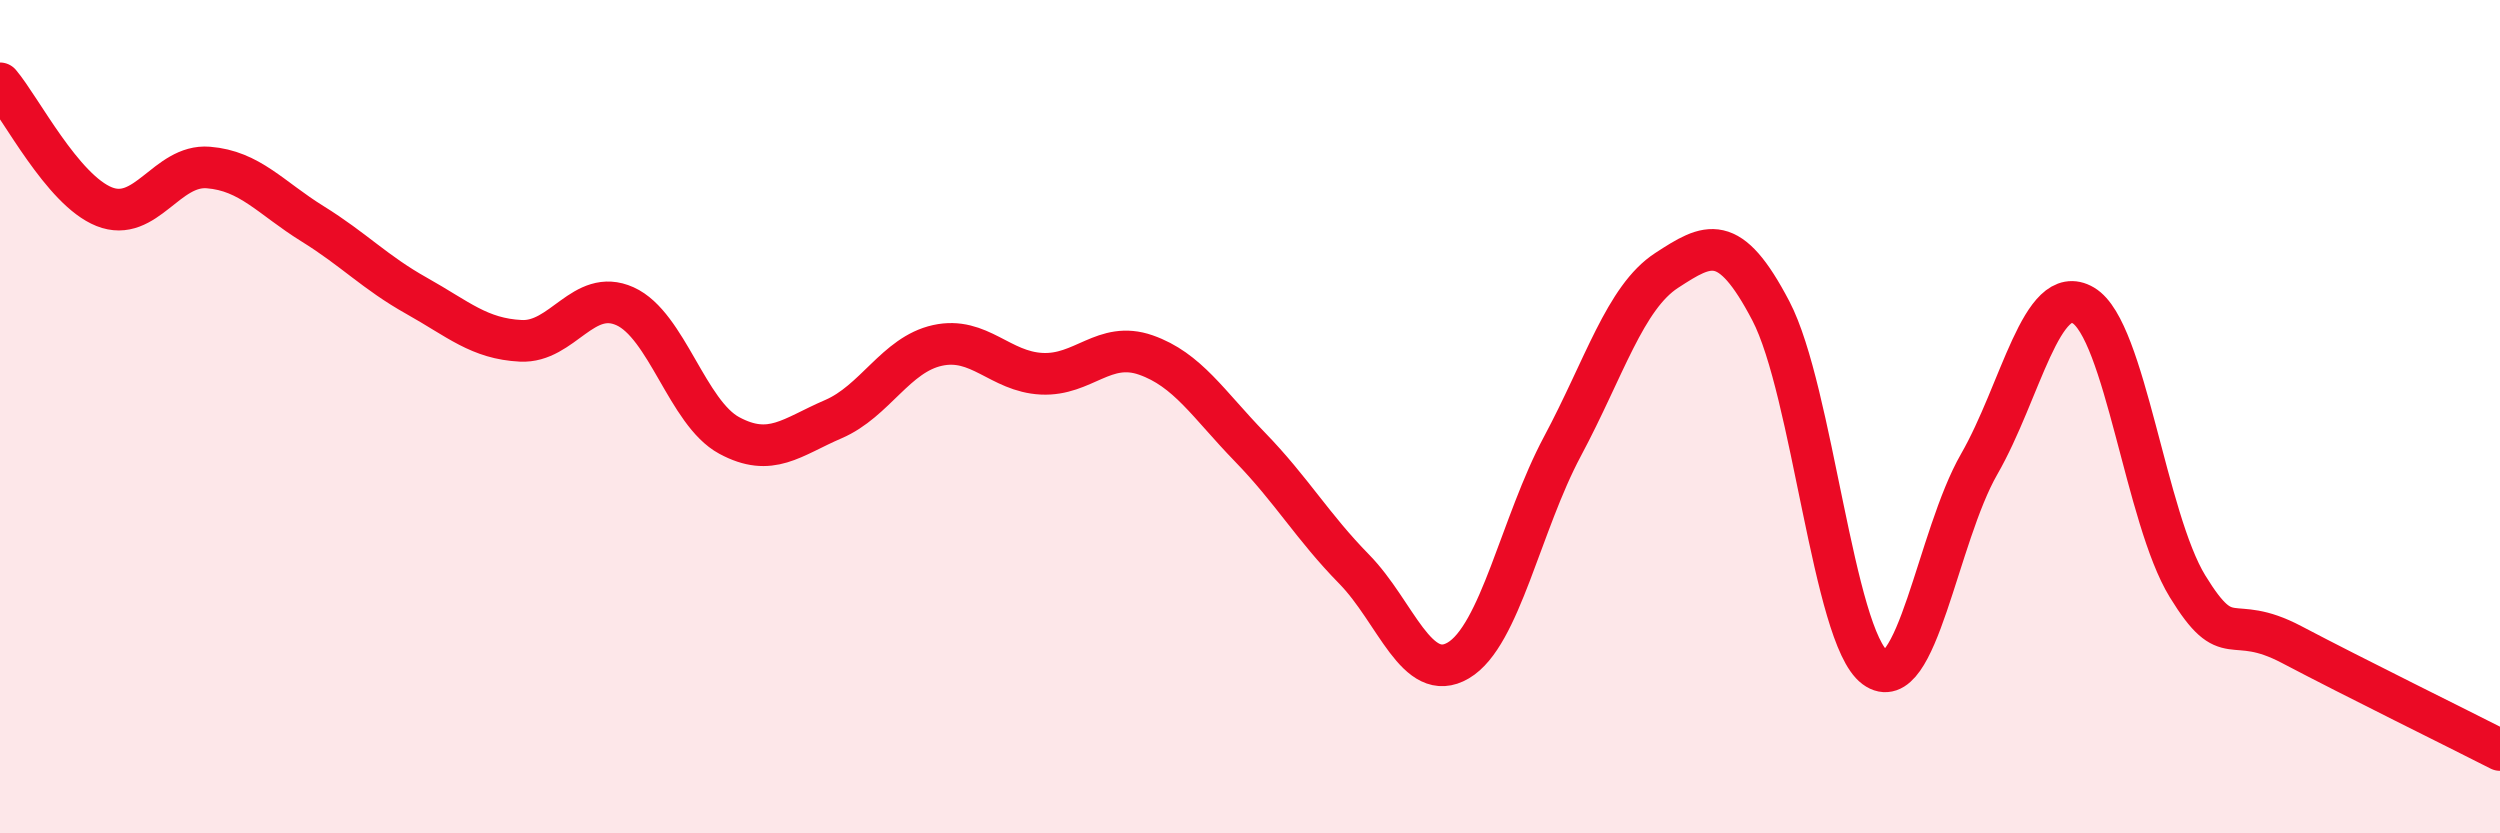
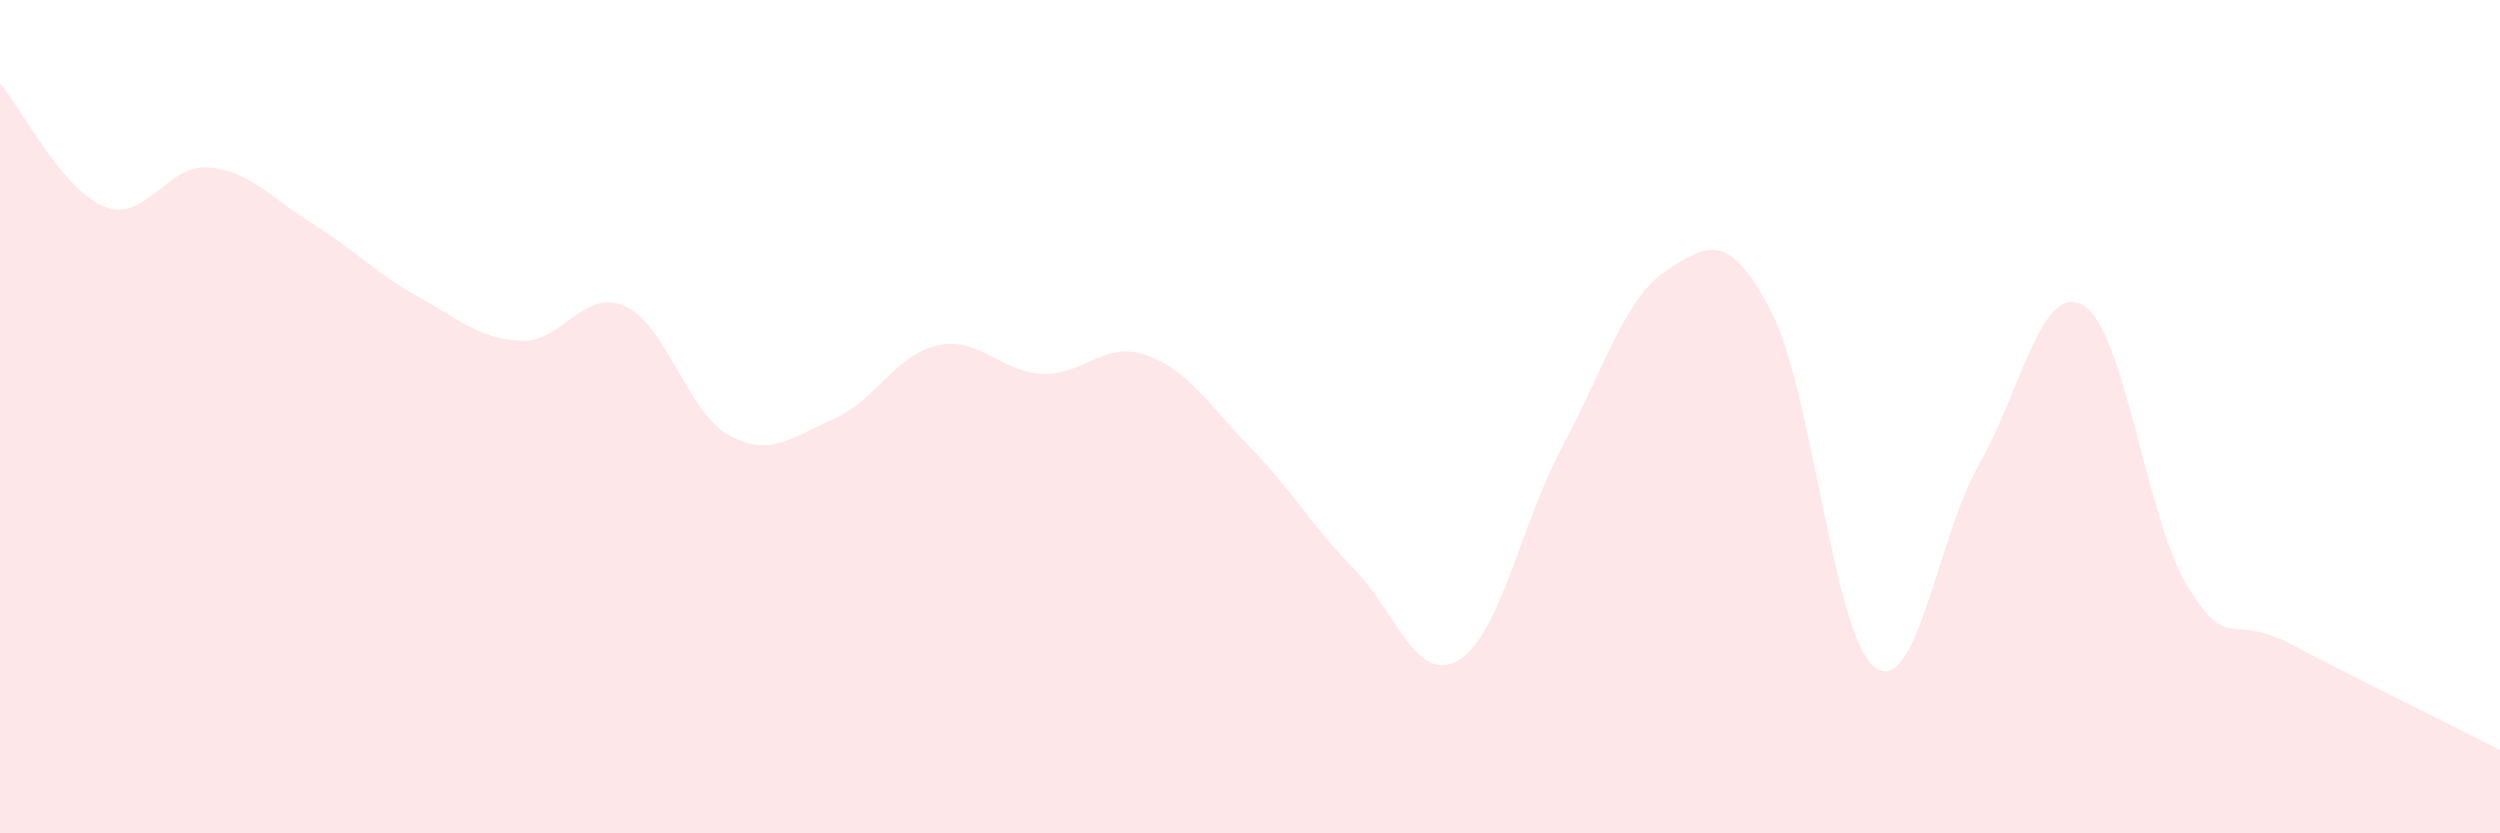
<svg xmlns="http://www.w3.org/2000/svg" width="60" height="20" viewBox="0 0 60 20">
  <path d="M 0,2 C 0.5,2.59 1.5,4.56 2.5,4.96 C 3.5,5.36 4,3.94 5,4.02 C 6,4.1 6.5,4.75 7.5,5.37 C 8.5,5.99 9,6.54 10,7.1 C 11,7.66 11.5,8.13 12.5,8.18 C 13.5,8.23 14,6.9 15,7.35 C 16,7.8 16.5,9.91 17.5,10.45 C 18.5,10.99 19,10.49 20,10.06 C 21,9.63 21.5,8.51 22.5,8.29 C 23.5,8.07 24,8.92 25,8.97 C 26,9.02 26.5,8.17 27.5,8.52 C 28.5,8.87 29,9.7 30,10.73 C 31,11.76 31.5,12.64 32.5,13.66 C 33.5,14.68 34,16.44 35,15.85 C 36,15.26 36.5,12.58 37.5,10.71 C 38.5,8.84 39,7.14 40,6.49 C 41,5.84 41.5,5.55 42.5,7.46 C 43.5,9.37 44,15.28 45,16.02 C 46,16.76 46.5,12.88 47.5,11.14 C 48.5,9.4 49,6.74 50,7.33 C 51,7.92 51.5,12.44 52.5,14.07 C 53.5,15.7 53.5,14.68 55,15.47 C 56.5,16.26 59,17.49 60,18L60 20L0 20Z" fill="#EB0A25" opacity="0.1" stroke-linecap="round" stroke-linejoin="round" />
-   <path d="M 0,2 C 0.5,2.59 1.5,4.56 2.5,4.96 C 3.5,5.36 4,3.94 5,4.02 C 6,4.1 6.5,4.75 7.5,5.37 C 8.5,5.99 9,6.54 10,7.1 C 11,7.66 11.5,8.13 12.5,8.18 C 13.5,8.23 14,6.9 15,7.35 C 16,7.8 16.5,9.91 17.5,10.45 C 18.5,10.99 19,10.49 20,10.06 C 21,9.63 21.5,8.51 22.5,8.29 C 23.5,8.07 24,8.92 25,8.97 C 26,9.02 26.5,8.17 27.5,8.52 C 28.5,8.87 29,9.7 30,10.73 C 31,11.76 31.5,12.64 32.5,13.66 C 33.5,14.68 34,16.44 35,15.85 C 36,15.26 36.5,12.58 37.5,10.71 C 38.5,8.84 39,7.14 40,6.49 C 41,5.84 41.5,5.55 42.5,7.46 C 43.5,9.37 44,15.28 45,16.02 C 46,16.76 46.5,12.88 47.5,11.14 C 48.5,9.4 49,6.74 50,7.33 C 51,7.92 51.5,12.44 52.5,14.07 C 53.5,15.7 53.5,14.68 55,15.47 C 56.5,16.26 59,17.49 60,18" stroke="#EB0A25" stroke-width="1" fill="none" stroke-linecap="round" stroke-linejoin="round" />
</svg>